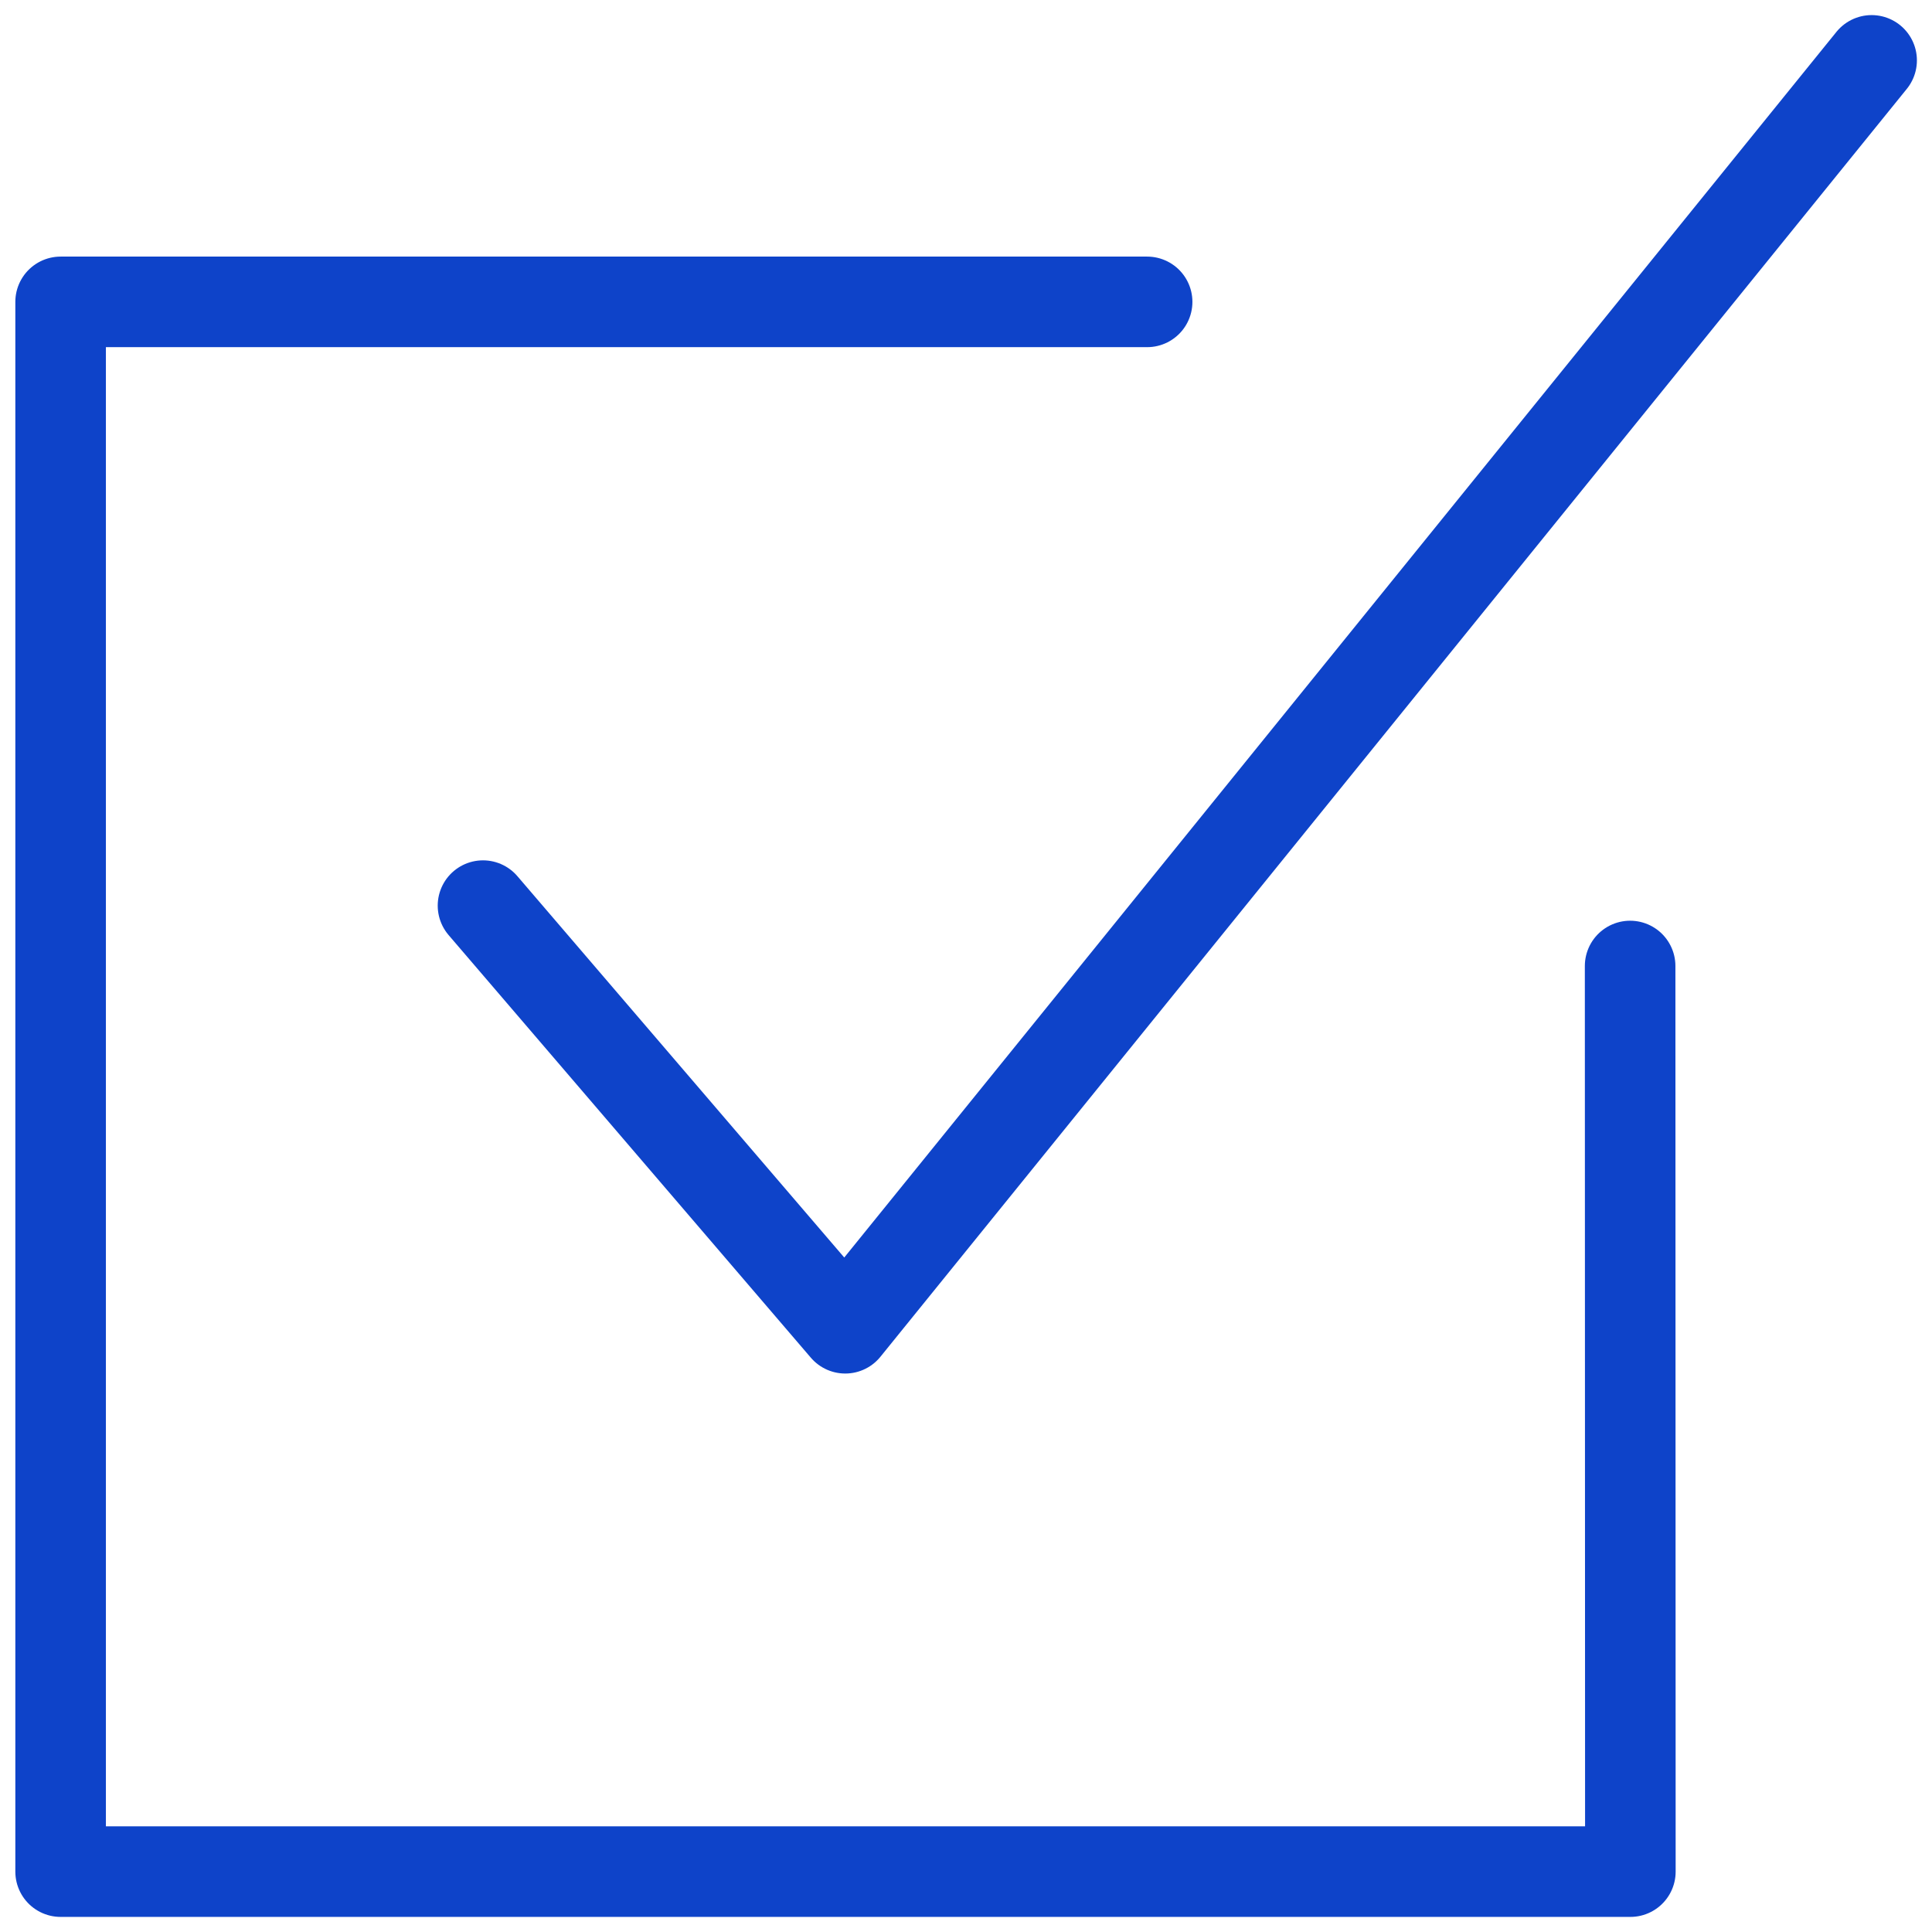
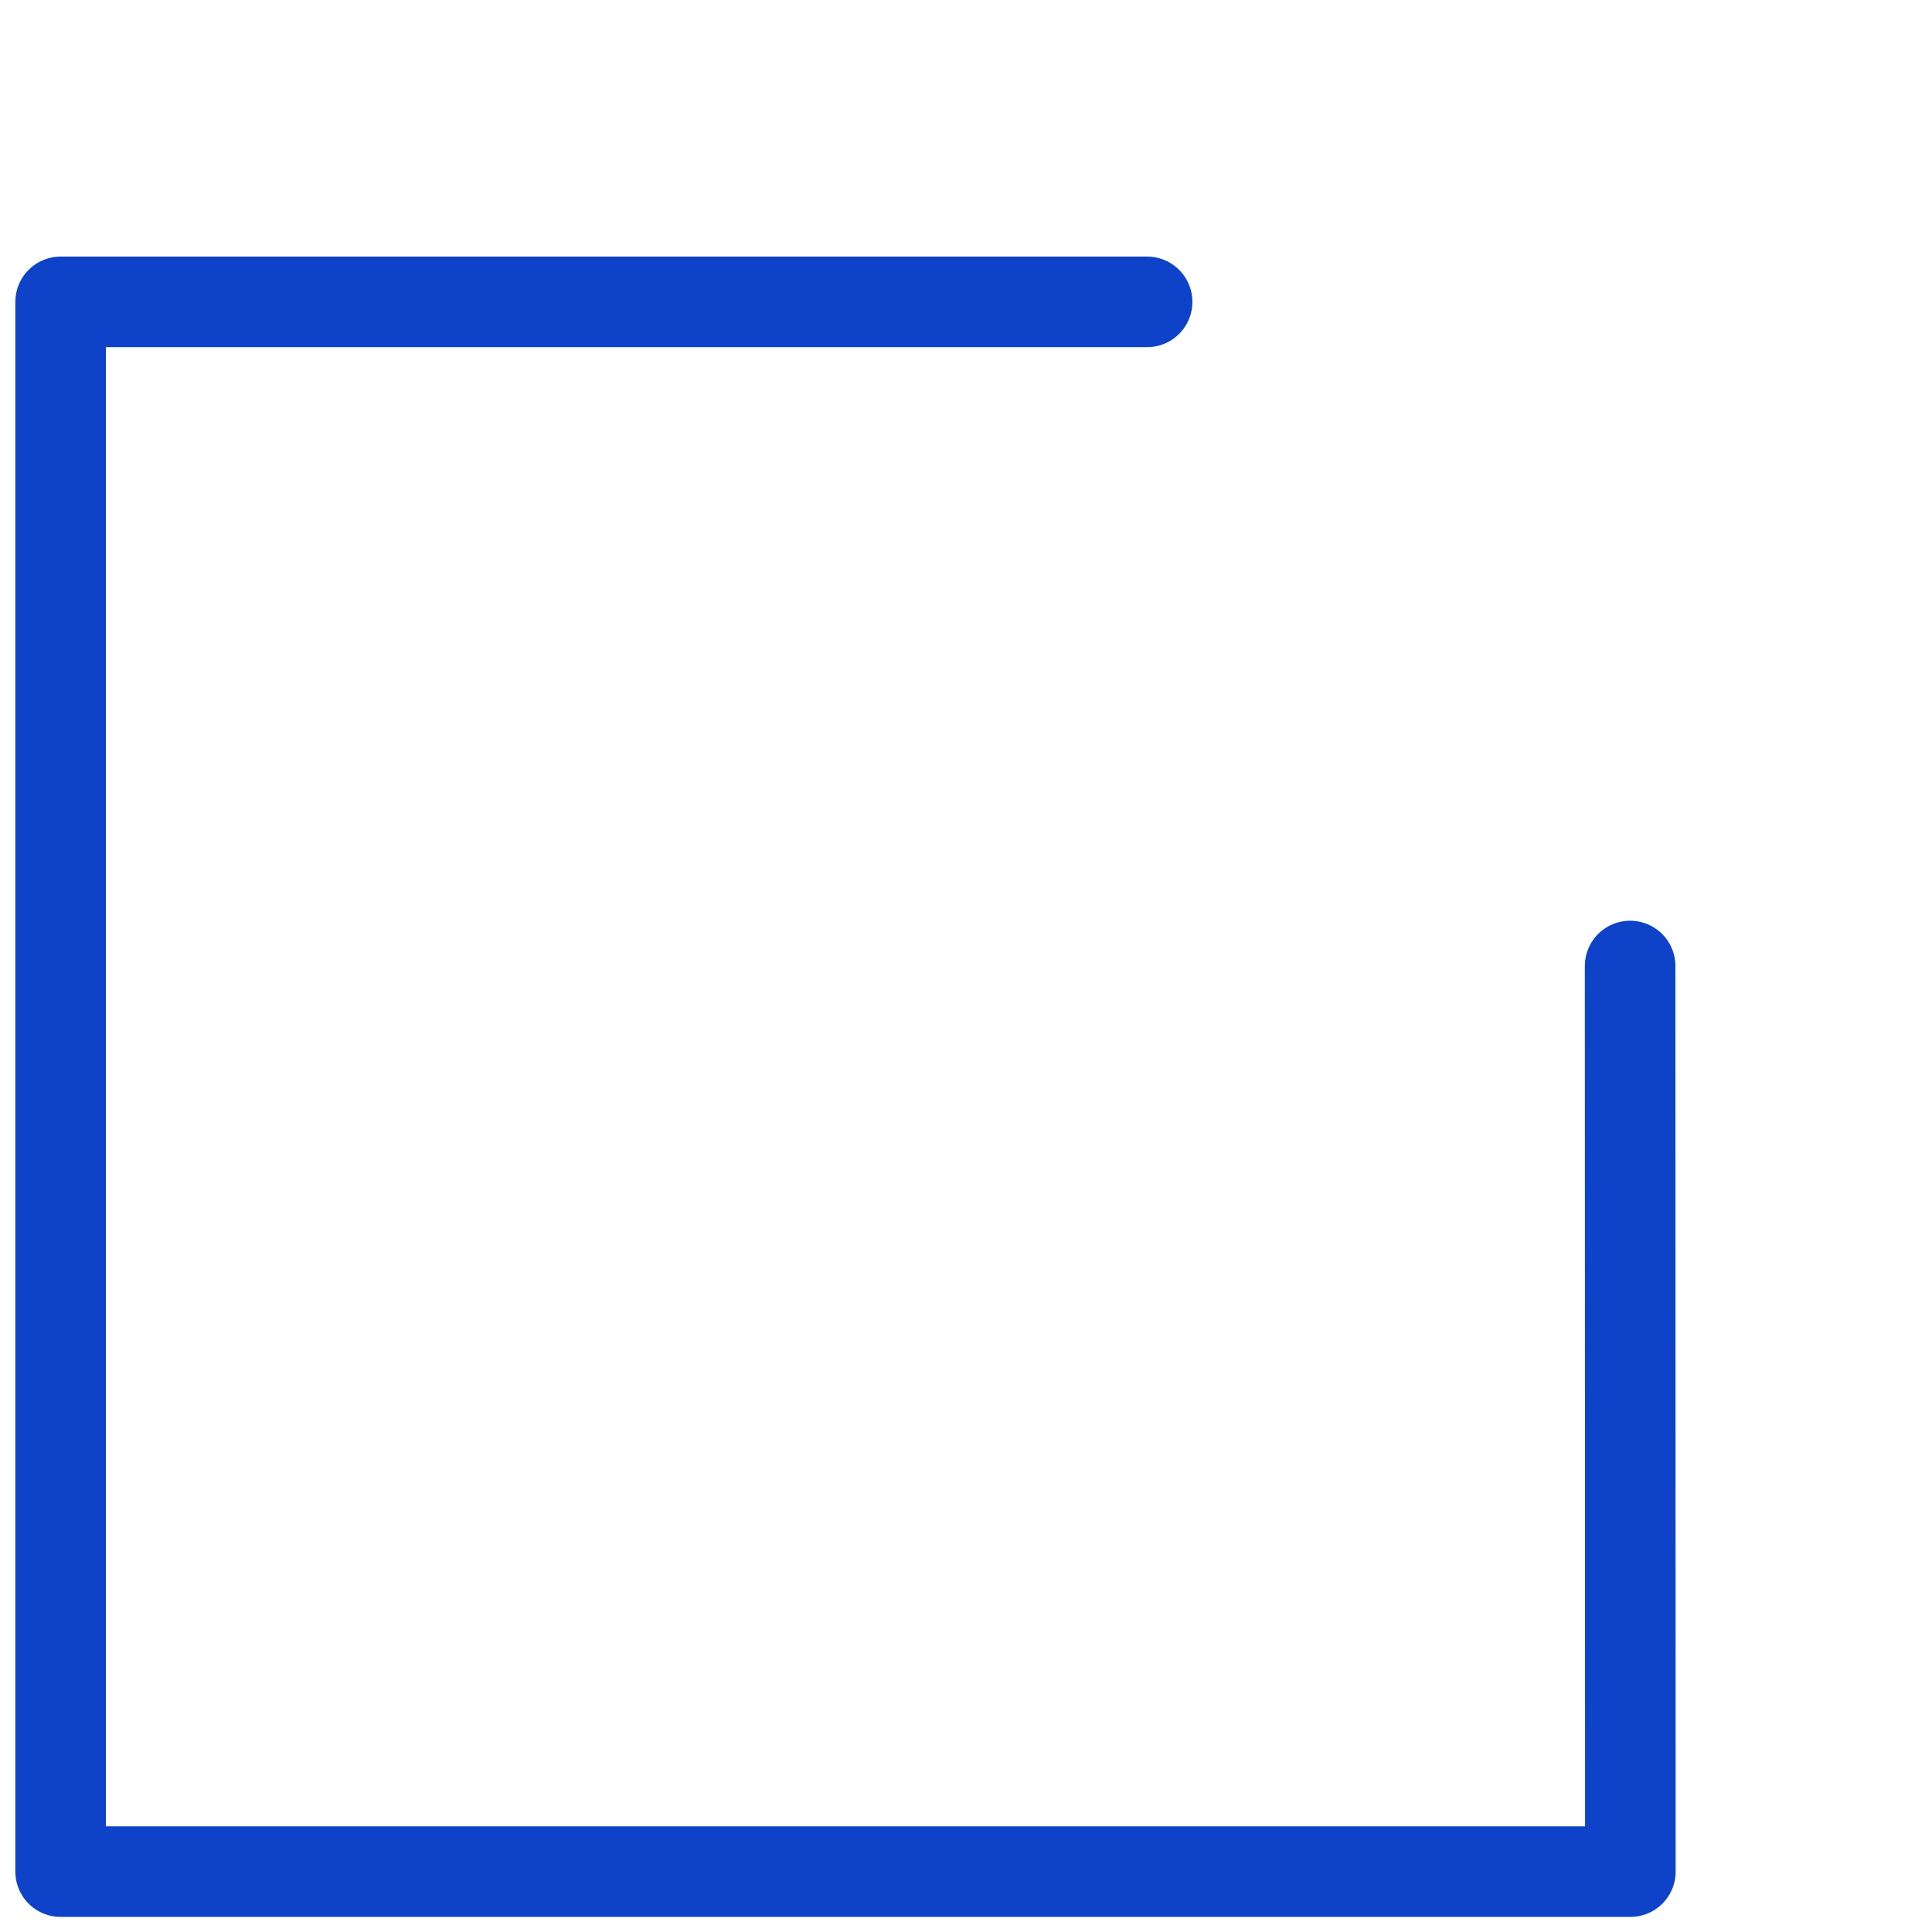
<svg xmlns="http://www.w3.org/2000/svg" viewBox="0 0 64 64" aria-labelledby="title" aria-describedby="desc" role="img">
  <title>Checkbox Square</title>
  <desc>A line styled icon from Orion Icon Library.</desc>
-   <path data-name="layer2" fill="none" stroke="#0e43c9" stroke-miterlimit="10" stroke-width="3" d="M16 30l12 14L62 2" stroke-linejoin="round" stroke-linecap="round" />
  <path data-name="layer1" fill="none" stroke="#0e43c9" stroke-miterlimit="10" stroke-width="3" d="M54 32l.008 30h-52V10H38" stroke-linejoin="round" stroke-linecap="round" />
</svg>